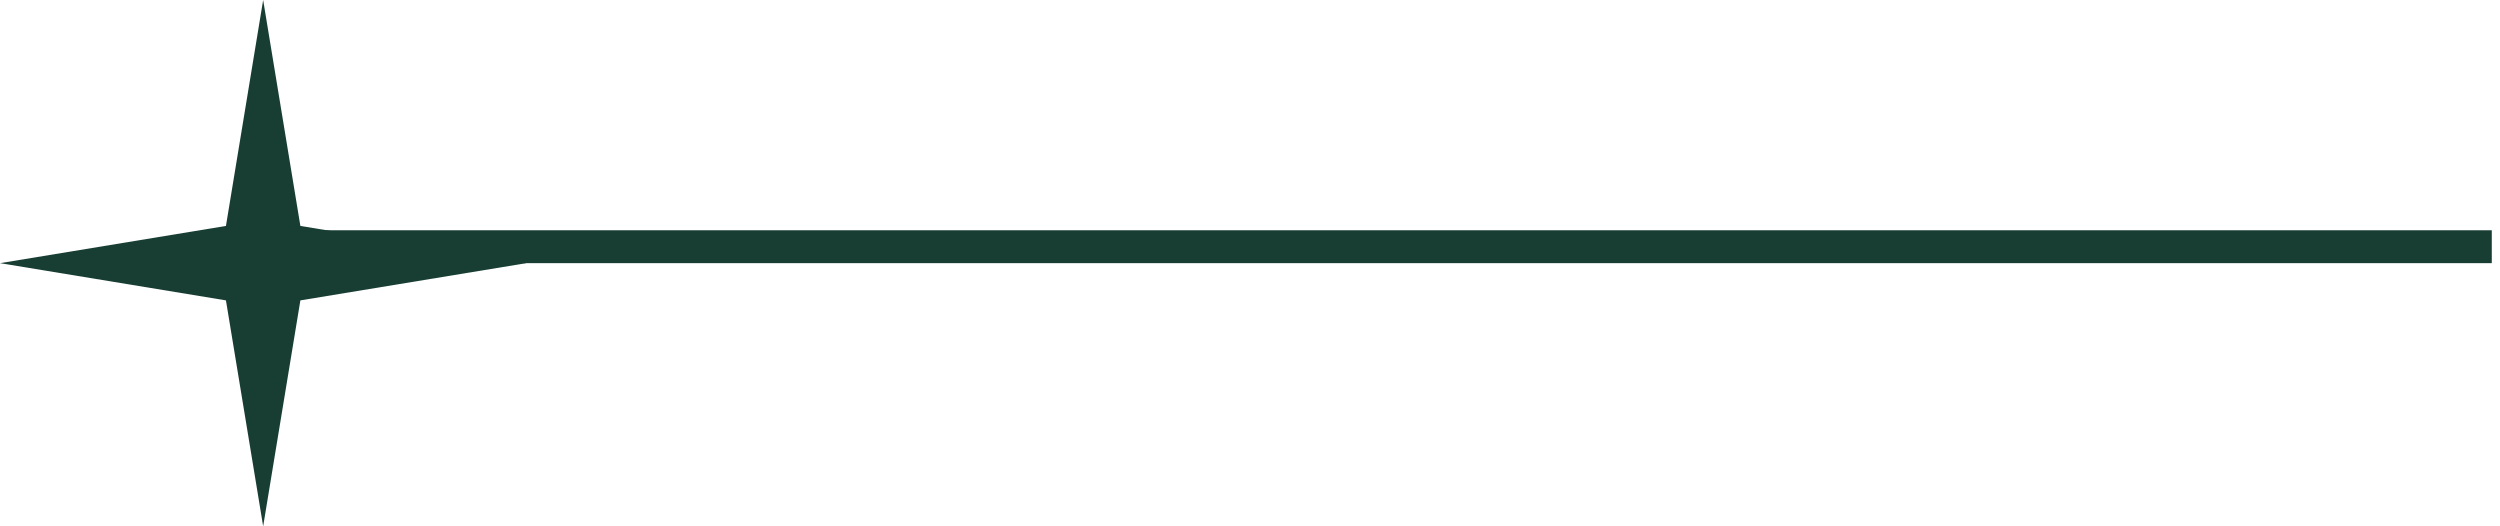
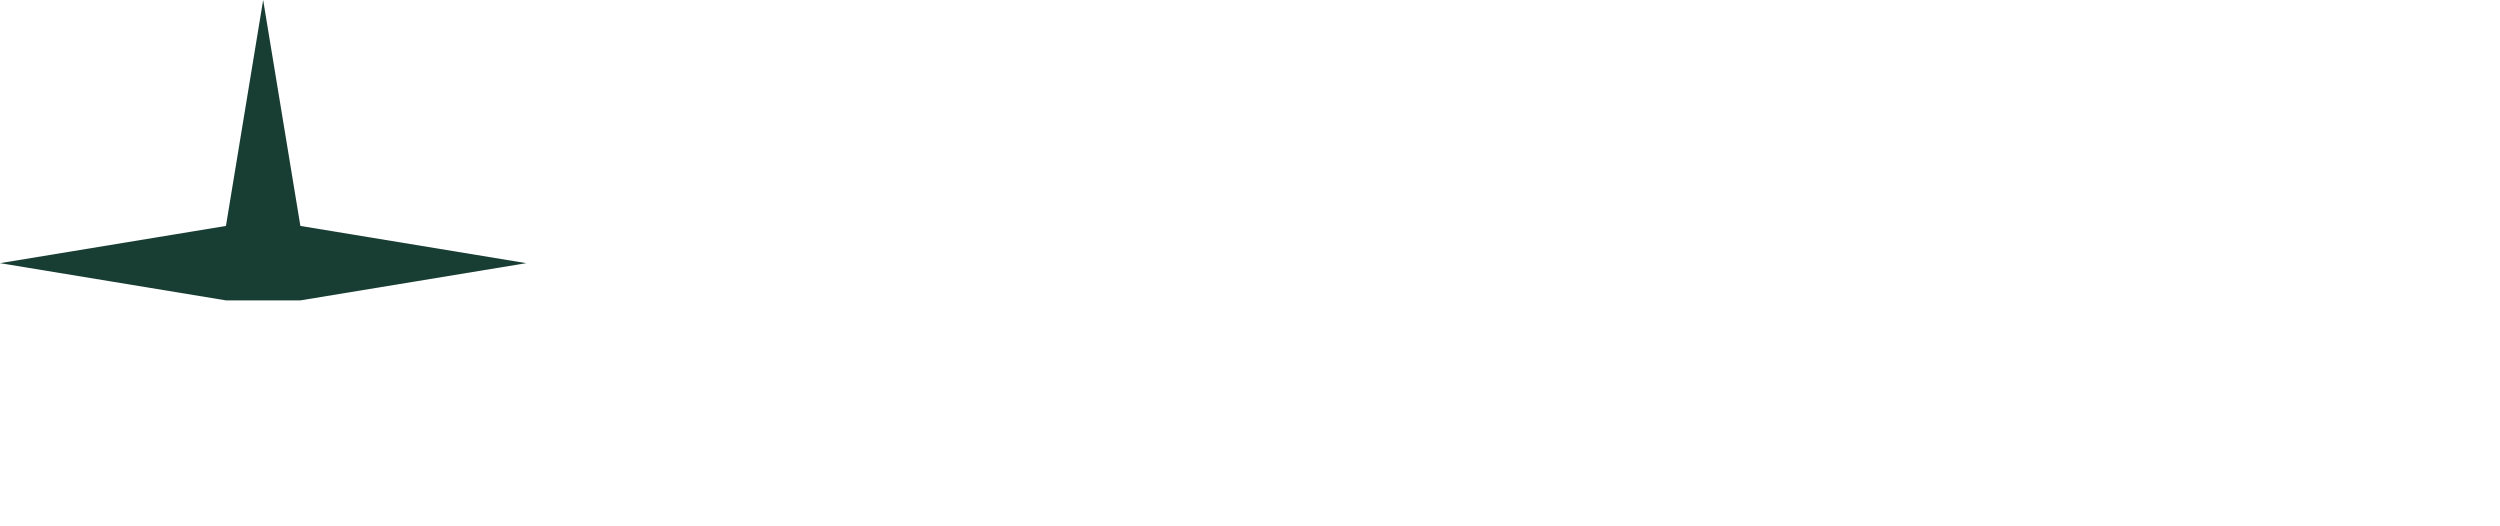
<svg xmlns="http://www.w3.org/2000/svg" width="152" height="32" viewBox="0 0 152 32" fill="none">
-   <path d="M16 0L18.263 13.737L32 16L18.263 18.263L16 32L13.737 18.263L0 16L13.737 13.737L16 0Z" fill="#183E34" />
-   <rect x="15.5" y="14" width="136" height="2" fill="#183E34" />
+   <path d="M16 0L18.263 13.737L32 16L18.263 18.263L13.737 18.263L0 16L13.737 13.737L16 0Z" fill="#183E34" />
</svg>